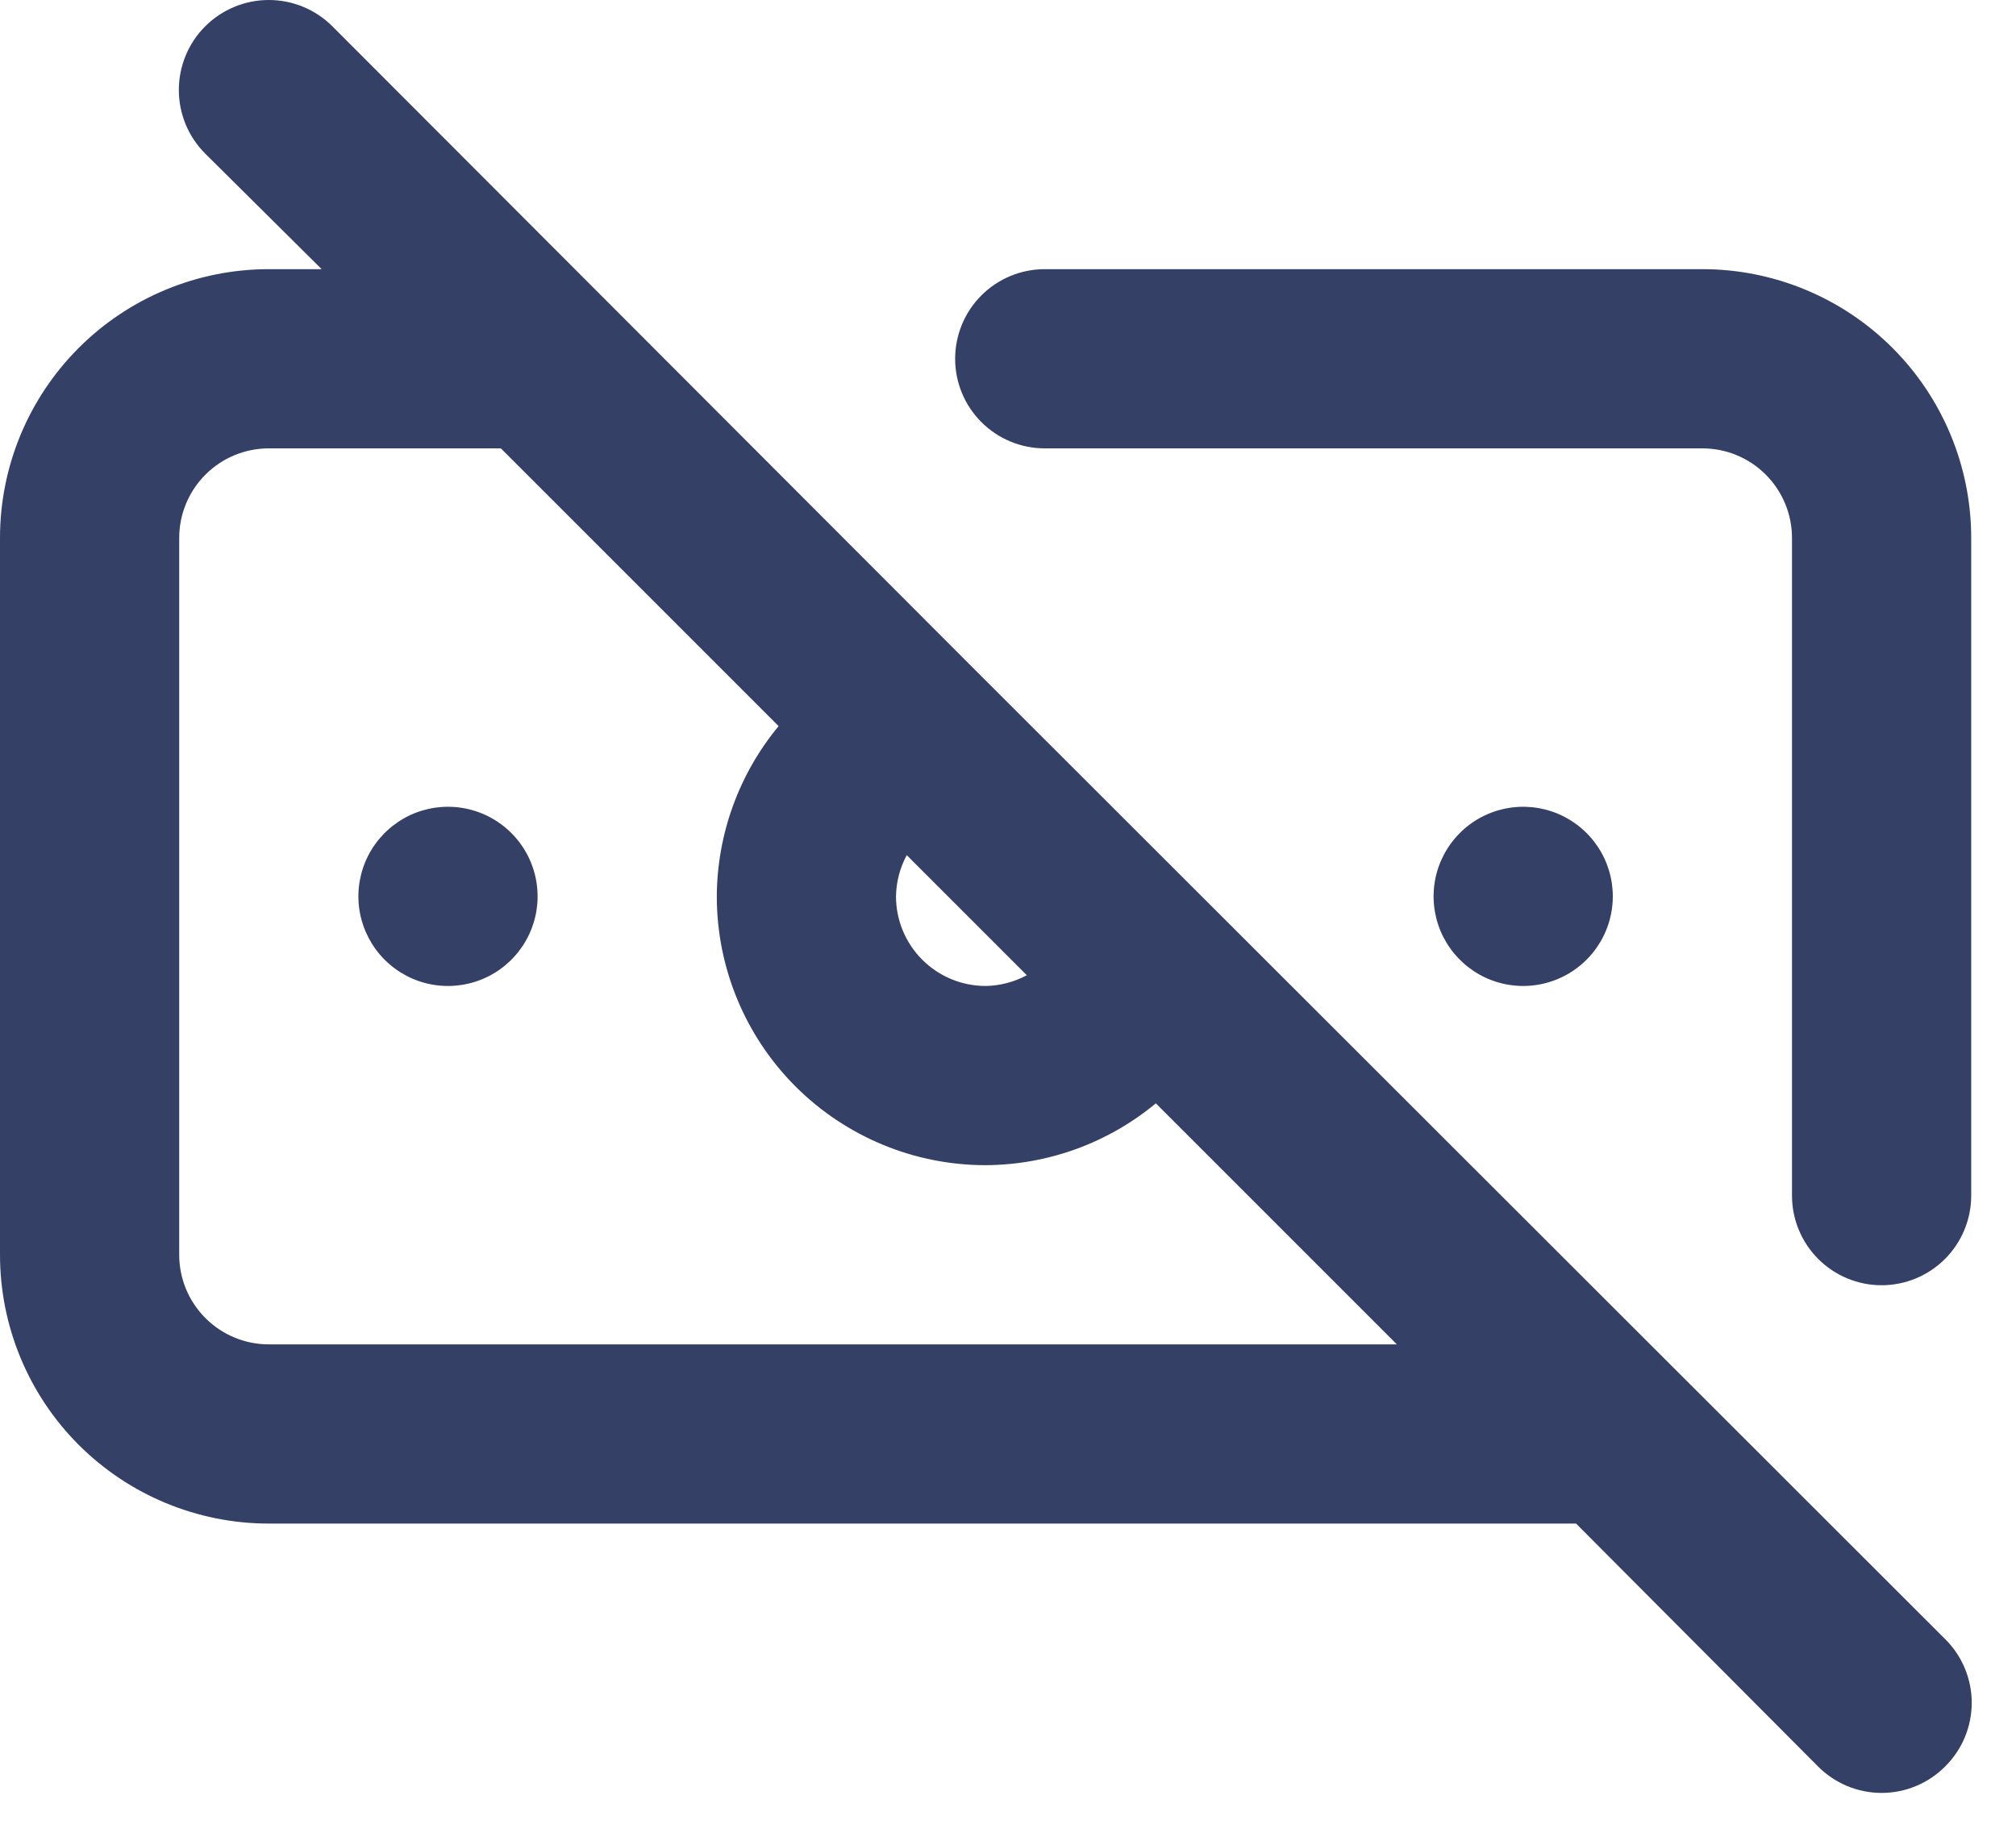
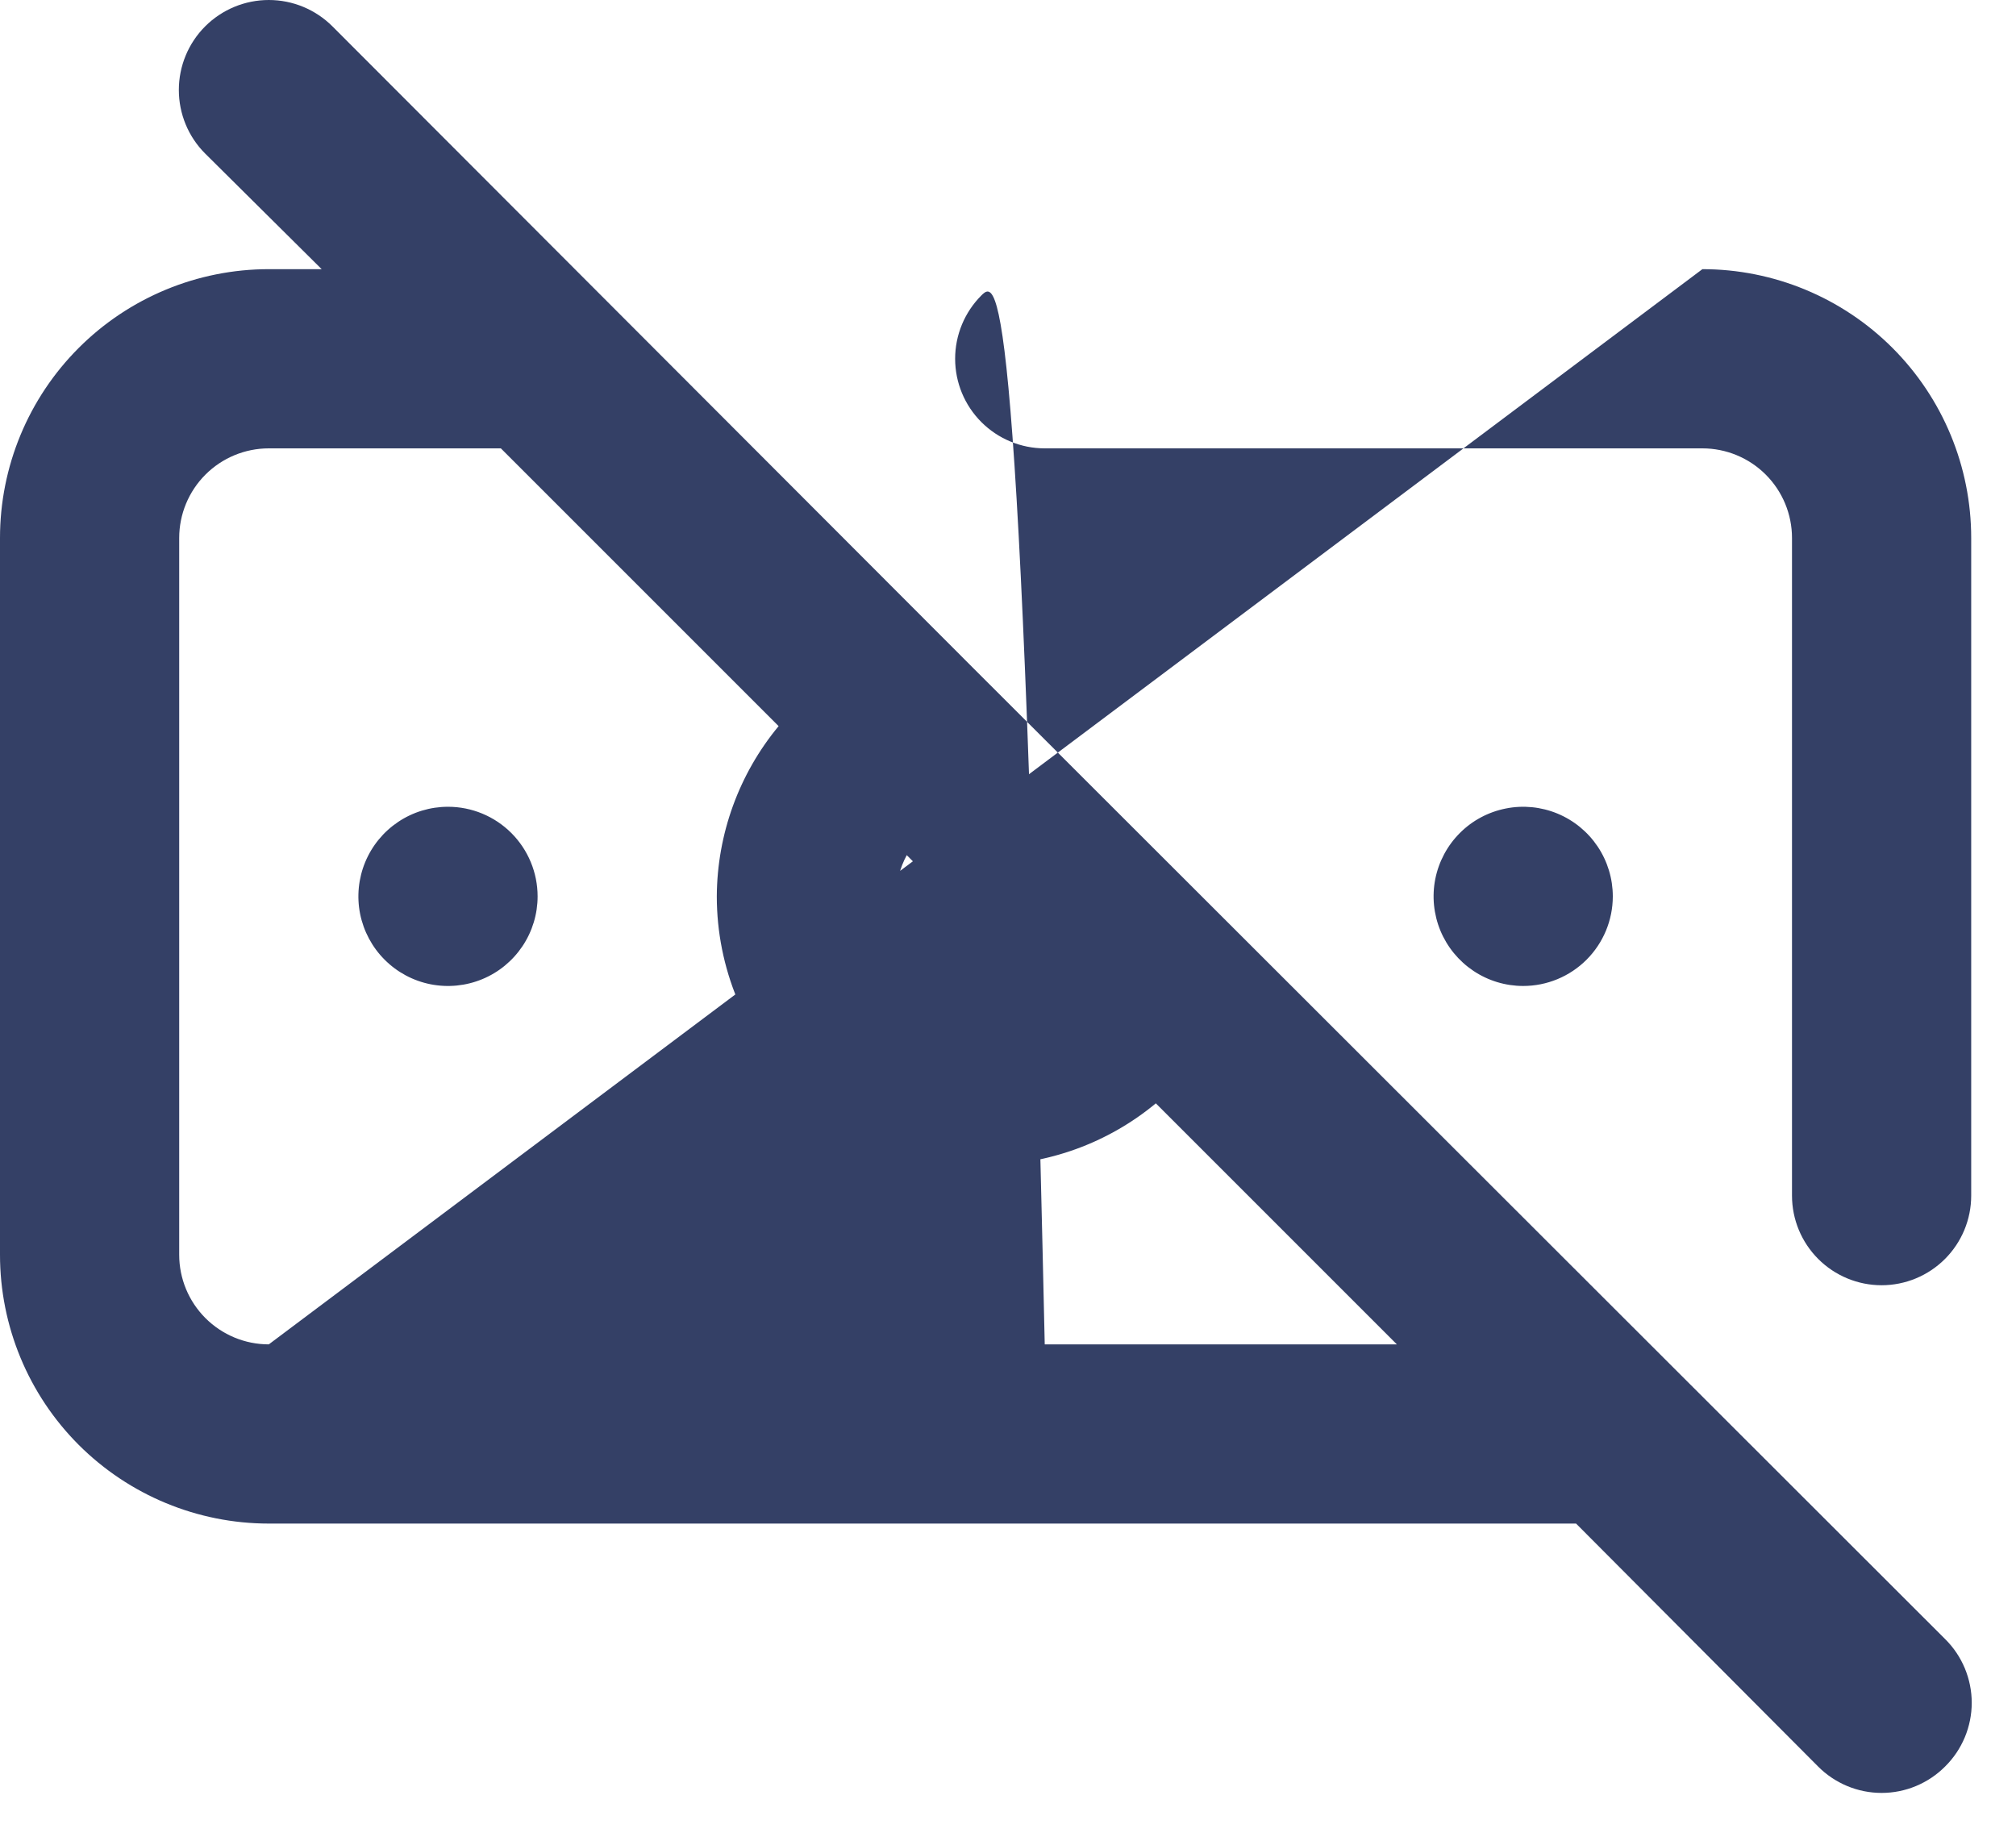
<svg xmlns="http://www.w3.org/2000/svg" width="45" height="41" viewBox="0 0 45 41" fill="none">
-   <path d="M10 18.008C9.604 18.008 9.218 18.125 8.889 18.345C8.56 18.565 8.304 18.877 8.152 19.243C8.001 19.608 7.961 20.01 8.038 20.398C8.116 20.786 8.306 21.143 8.586 21.422C8.865 21.702 9.222 21.893 9.61 21.97C9.998 22.047 10.4 22.007 10.765 21.856C11.131 21.705 11.443 21.448 11.663 21.119C11.883 20.79 12 20.404 12 20.008C12 19.478 11.789 18.969 11.414 18.594C11.039 18.219 10.53 18.008 10 18.008ZM21.72 14.908L7.42 0.588C7.234 0.402 7.012 0.254 6.769 0.153C6.525 0.052 6.264 0 6 0C5.736 0 5.475 0.052 5.231 0.153C4.988 0.254 4.766 0.402 4.58 0.588C4.203 0.965 3.992 1.476 3.992 2.008C3.992 2.541 4.203 3.052 4.58 3.428L7.18 6.008H6C4.409 6.008 2.883 6.64 1.757 7.766C0.632 8.891 0 10.417 0 12.008V28.008C0 29.599 0.632 31.126 1.757 32.251C2.883 33.376 4.409 34.008 6 34.008H35.18L40.58 39.428C40.766 39.616 40.987 39.764 41.231 39.866C41.475 39.968 41.736 40.02 42 40.02C42.264 40.02 42.525 39.968 42.769 39.866C43.013 39.764 43.234 39.616 43.42 39.428C43.608 39.242 43.756 39.021 43.858 38.777C43.959 38.534 44.012 38.272 44.012 38.008C44.012 37.744 43.959 37.483 43.858 37.239C43.756 36.995 43.608 36.774 43.42 36.588L21.72 14.908ZM20.24 19.088L22.92 21.768C22.637 21.921 22.322 22.003 22 22.008C21.47 22.008 20.961 21.797 20.586 21.422C20.211 21.047 20 20.539 20 20.008C20.005 19.687 20.087 19.371 20.24 19.088ZM6 30.008C5.47 30.008 4.961 29.797 4.586 29.422C4.211 29.047 4 28.539 4 28.008V12.008C4 11.478 4.211 10.969 4.586 10.594C4.961 10.219 5.47 10.008 6 10.008H11.18L17.38 16.208C16.494 17.277 16.007 18.62 16 20.008C16 21.599 16.632 23.126 17.757 24.251C18.883 25.376 20.409 26.008 22 26.008C23.388 26.002 24.731 25.514 25.8 24.628L31.18 30.008H6ZM38 6.008H23.32C22.79 6.008 22.281 6.219 21.906 6.594C21.531 6.969 21.32 7.478 21.32 8.008C21.32 8.539 21.531 9.047 21.906 9.422C22.281 9.797 22.79 10.008 23.32 10.008H38C38.53 10.008 39.039 10.219 39.414 10.594C39.789 10.969 40 11.478 40 12.008V26.688C40 27.219 40.211 27.727 40.586 28.102C40.961 28.477 41.47 28.688 42 28.688C42.53 28.688 43.039 28.477 43.414 28.102C43.789 27.727 44 27.219 44 26.688V12.008C44 10.417 43.368 8.891 42.243 7.766C41.117 6.64 39.591 6.008 38 6.008ZM36 20.008C36 19.613 35.883 19.226 35.663 18.897C35.443 18.568 35.131 18.312 34.765 18.16C34.4 18.009 33.998 17.969 33.61 18.047C33.222 18.124 32.865 18.314 32.586 18.594C32.306 18.874 32.116 19.23 32.038 19.618C31.961 20.006 32.001 20.408 32.152 20.774C32.304 21.139 32.56 21.451 32.889 21.671C33.218 21.891 33.604 22.008 34 22.008C34.53 22.008 35.039 21.797 35.414 21.422C35.789 21.047 36 20.539 36 20.008Z" fill="#344066" />
+   <path d="M10 18.008C9.604 18.008 9.218 18.125 8.889 18.345C8.56 18.565 8.304 18.877 8.152 19.243C8.001 19.608 7.961 20.01 8.038 20.398C8.116 20.786 8.306 21.143 8.586 21.422C8.865 21.702 9.222 21.893 9.61 21.97C9.998 22.047 10.4 22.007 10.765 21.856C11.131 21.705 11.443 21.448 11.663 21.119C11.883 20.79 12 20.404 12 20.008C12 19.478 11.789 18.969 11.414 18.594C11.039 18.219 10.53 18.008 10 18.008ZM21.72 14.908L7.42 0.588C7.234 0.402 7.012 0.254 6.769 0.153C6.525 0.052 6.264 0 6 0C5.736 0 5.475 0.052 5.231 0.153C4.988 0.254 4.766 0.402 4.58 0.588C4.203 0.965 3.992 1.476 3.992 2.008C3.992 2.541 4.203 3.052 4.58 3.428L7.18 6.008H6C4.409 6.008 2.883 6.64 1.757 7.766C0.632 8.891 0 10.417 0 12.008V28.008C0 29.599 0.632 31.126 1.757 32.251C2.883 33.376 4.409 34.008 6 34.008H35.18L40.58 39.428C40.766 39.616 40.987 39.764 41.231 39.866C41.475 39.968 41.736 40.02 42 40.02C42.264 40.02 42.525 39.968 42.769 39.866C43.013 39.764 43.234 39.616 43.42 39.428C43.608 39.242 43.756 39.021 43.858 38.777C43.959 38.534 44.012 38.272 44.012 38.008C44.012 37.744 43.959 37.483 43.858 37.239C43.756 36.995 43.608 36.774 43.42 36.588L21.72 14.908ZM20.24 19.088L22.92 21.768C22.637 21.921 22.322 22.003 22 22.008C21.47 22.008 20.961 21.797 20.586 21.422C20.211 21.047 20 20.539 20 20.008C20.005 19.687 20.087 19.371 20.24 19.088ZM6 30.008C5.47 30.008 4.961 29.797 4.586 29.422C4.211 29.047 4 28.539 4 28.008V12.008C4 11.478 4.211 10.969 4.586 10.594C4.961 10.219 5.47 10.008 6 10.008H11.18L17.38 16.208C16.494 17.277 16.007 18.62 16 20.008C16 21.599 16.632 23.126 17.757 24.251C18.883 25.376 20.409 26.008 22 26.008C23.388 26.002 24.731 25.514 25.8 24.628L31.18 30.008H6ZH23.32C22.79 6.008 22.281 6.219 21.906 6.594C21.531 6.969 21.32 7.478 21.32 8.008C21.32 8.539 21.531 9.047 21.906 9.422C22.281 9.797 22.79 10.008 23.32 10.008H38C38.53 10.008 39.039 10.219 39.414 10.594C39.789 10.969 40 11.478 40 12.008V26.688C40 27.219 40.211 27.727 40.586 28.102C40.961 28.477 41.47 28.688 42 28.688C42.53 28.688 43.039 28.477 43.414 28.102C43.789 27.727 44 27.219 44 26.688V12.008C44 10.417 43.368 8.891 42.243 7.766C41.117 6.64 39.591 6.008 38 6.008ZM36 20.008C36 19.613 35.883 19.226 35.663 18.897C35.443 18.568 35.131 18.312 34.765 18.16C34.4 18.009 33.998 17.969 33.61 18.047C33.222 18.124 32.865 18.314 32.586 18.594C32.306 18.874 32.116 19.23 32.038 19.618C31.961 20.006 32.001 20.408 32.152 20.774C32.304 21.139 32.56 21.451 32.889 21.671C33.218 21.891 33.604 22.008 34 22.008C34.53 22.008 35.039 21.797 35.414 21.422C35.789 21.047 36 20.539 36 20.008Z" fill="#344066" />
</svg>